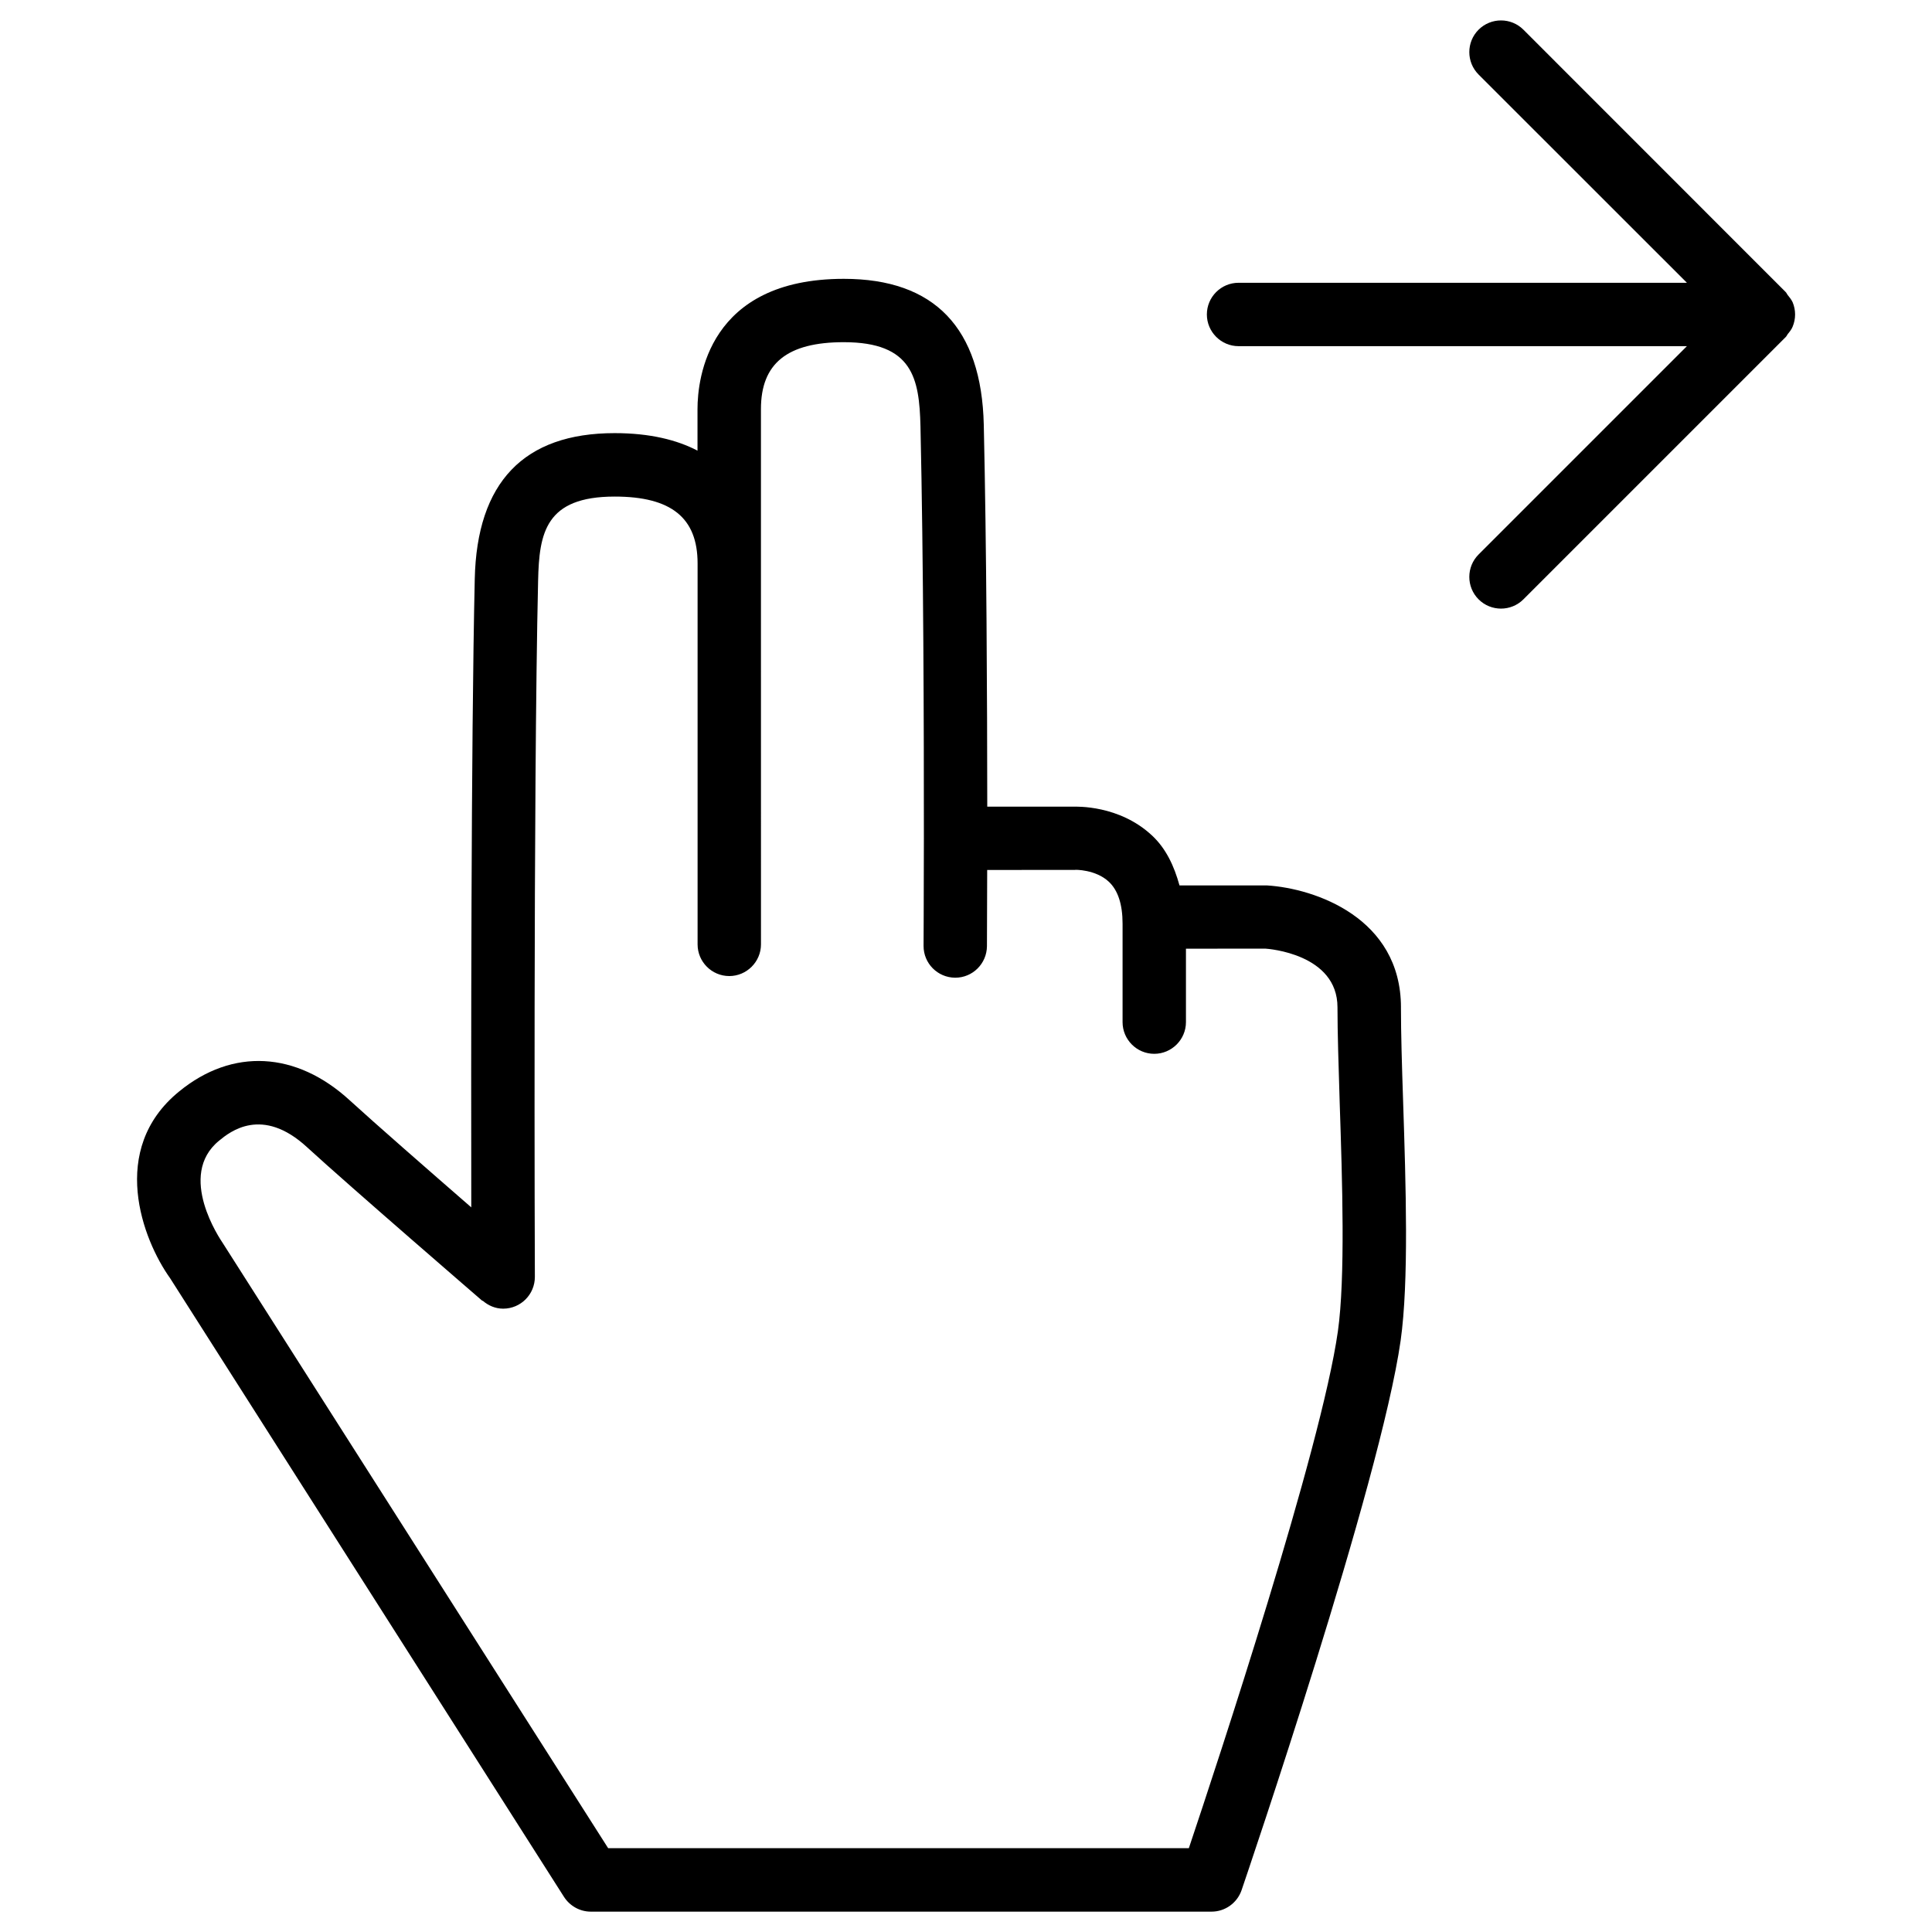
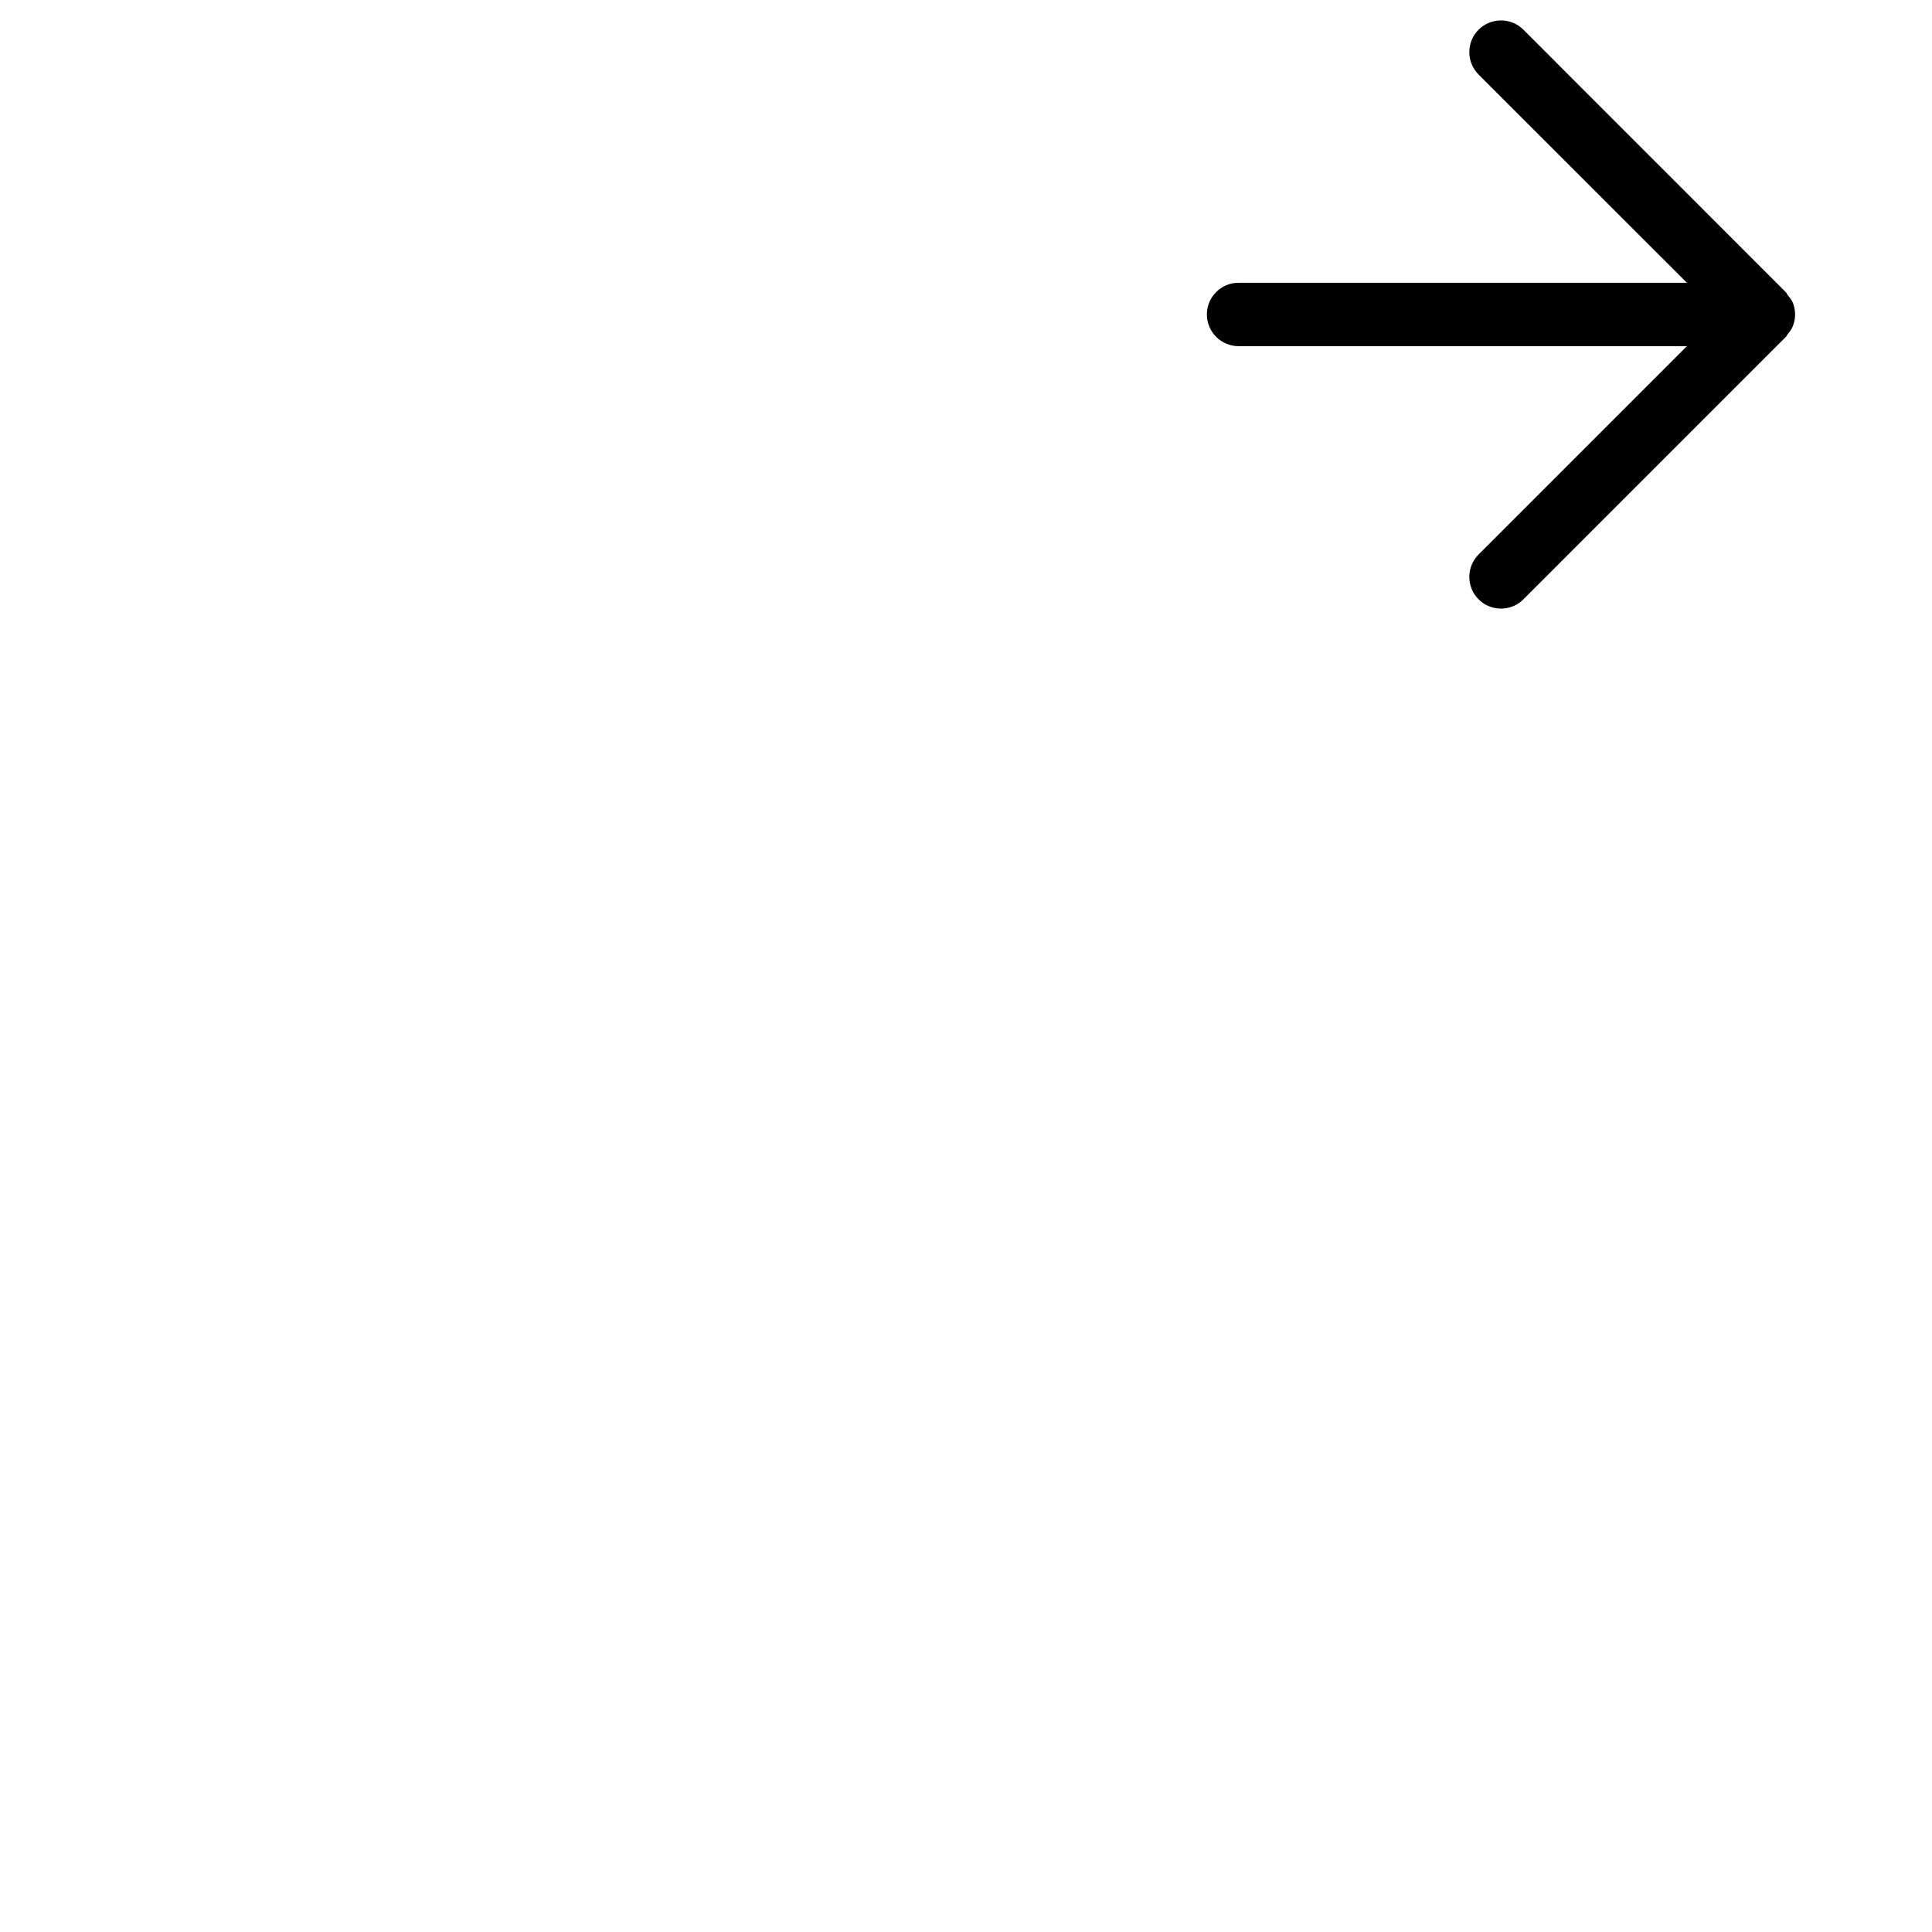
<svg xmlns="http://www.w3.org/2000/svg" fill="#000000" width="800px" height="800px" version="1.1" viewBox="144 144 512 512">
  <g>
    <path d="m617.73 222.15c-0.188-0.23-0.273-0.523-0.484-0.734l-69.523-69.547c-3.273-3.273-8.605-3.273-11.883 0-3.273 3.273-3.273 8.605 0 11.883l55.211 55.188h-118.82c-4.641 0-8.398 3.777-8.398 8.398 0 4.617 3.777 8.398 8.398 8.398h118.82l-55.211 55.211c-3.273 3.273-3.273 8.605 0 11.883 1.637 1.637 3.801 2.457 5.941 2.457s4.305-0.82 5.941-2.457l69.547-69.547c0.23-0.23 0.316-0.523 0.504-0.754 0.504-0.609 1.008-1.238 1.301-1.973 0.859-2.059 0.859-4.387 0-6.445-0.336-0.723-0.84-1.352-1.344-1.961z" />
-     <path d="m515.27 411c0-23.785-22.82-31.551-35.434-32.348h-23.258c-1.406-5.121-3.547-9.719-7.199-13.16-8.773-8.25-20.172-7.703-20.992-7.727h-22.754c-0.02-28.695-0.188-68.855-0.922-101.16-0.586-25.695-13.059-38.711-37.094-38.711-35.961 0-38.773 26.43-38.773 34.531v11c-5.398-2.816-12.535-4.641-21.961-4.641-24.059 0-36.527 13.035-37.07 38.711-0.988 43.641-0.988 129.04-0.922 166.47-11.105-9.656-25.758-22.461-32.18-28.34-14.191-13.035-31.109-13.938-45.219-2.394-18.871 15.344-9.699 39.316-2.434 49.477l104.41 163.99c1.555 2.414 4.219 3.906 7.094 3.906h164.51c3.59 0 6.781-2.289 7.957-5.688 1.492-4.387 36.801-108.05 42.152-145.64 2.203-15.68 1.387-41.125 0.652-63.543-0.316-9.402-0.57-18.051-0.57-24.727zm-16.73 85.898c-4.43 31.152-31.93 114.36-39.484 136.89h-153.89l-102.17-160.42c-0.484-0.734-12.301-17.863-0.902-27.102 2.812-2.309 11.355-9.215 23.258 1.742 11.02 10.117 46.496 40.746 46.496 40.746l0.062-0.062c1.469 1.281 3.336 2.121 5.438 2.121h0.02c4.66-0.02 8.375-3.801 8.375-8.418-0.02-1.301-0.441-128.16 0.859-184.52 0.277-12.641 1.938-22.277 20.285-22.277 15.008 0 21.98 5.625 21.98 17.719v100.95c0 4.641 3.777 8.398 8.398 8.398 4.617 0 8.398-3.777 8.398-8.398l-0.008-100.97v-40.895c0-12.09 6.969-17.719 21.957-17.719 18.324 0 20.004 9.656 20.32 22.273 0.797 35.457 0.922 80.461 0.902 109.2-0.02 16.918-0.082 28.215-0.082 28.508-0.02 4.641 3.715 8.398 8.355 8.438h0.043c4.617 0 8.355-3.738 8.398-8.355 0-0.25 0.043-7.996 0.062-20.195l23.281-0.02c-0.125-0.062 5.481-0.148 8.965 3.148 2.414 2.266 3.633 6.004 3.633 11.082v26.113c0 4.641 3.777 8.398 8.398 8.398 4.617 0 8.398-3.777 8.398-8.398v-19.461l21.012-0.02c0.777 0.043 19.145 1.387 19.145 15.555 0 6.844 0.293 15.66 0.586 25.254 0.688 20.703 1.527 46.441-0.488 60.695z" />
  </g>
</svg>